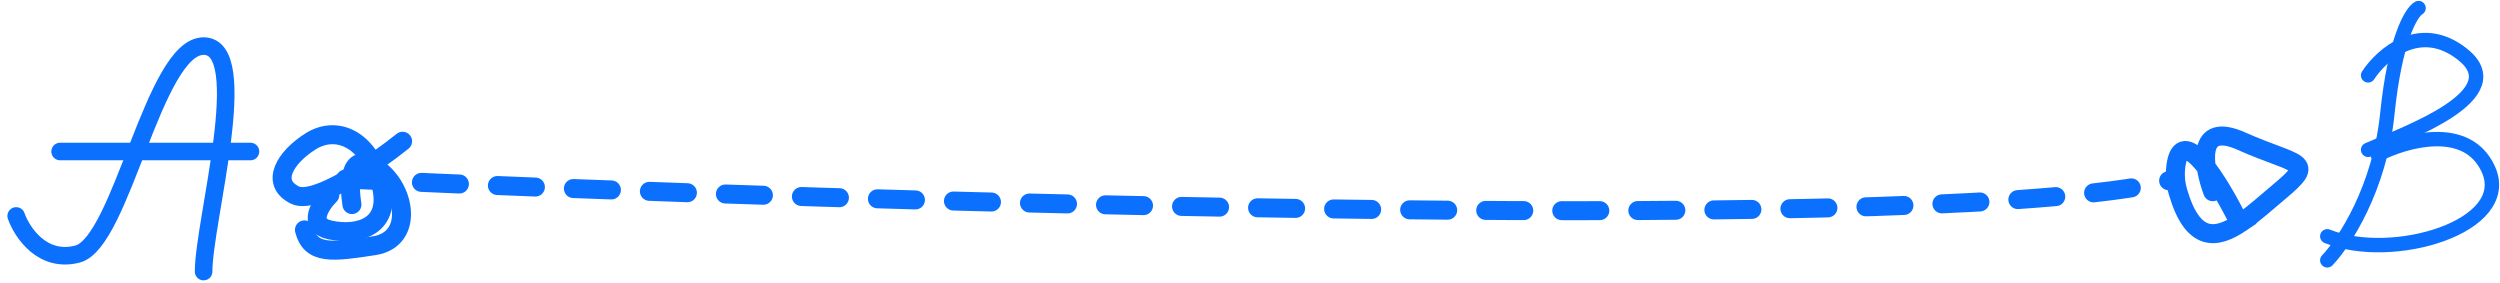
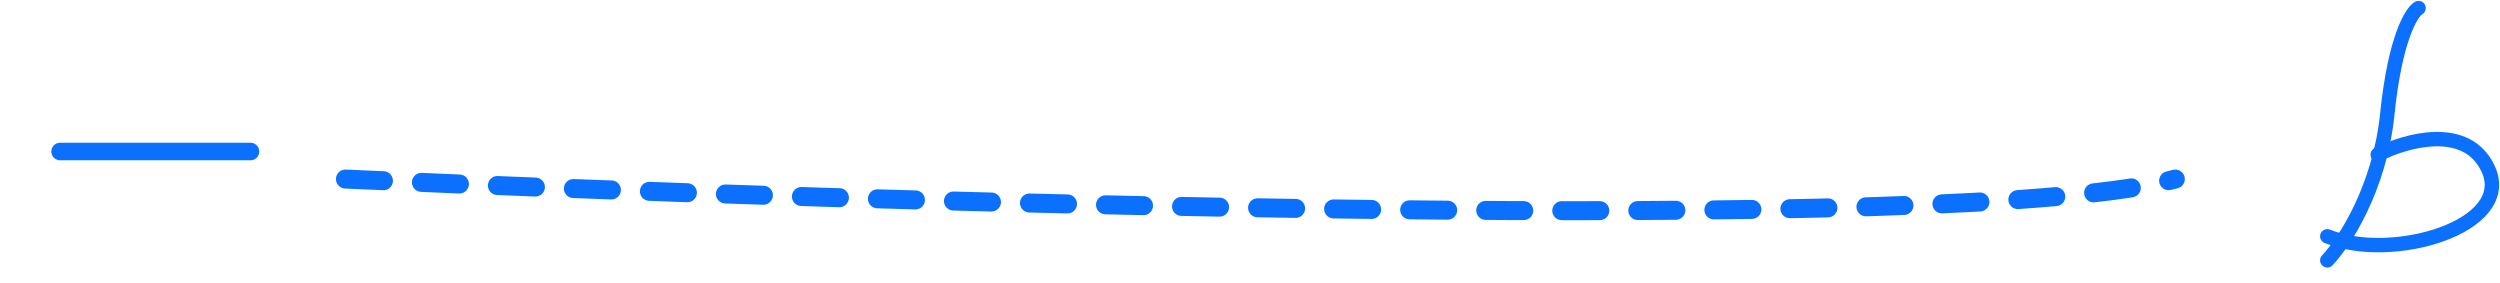
<svg xmlns="http://www.w3.org/2000/svg" width="309" height="35" viewBox="0 0 309 35" fill="none">
-   <path d="M2 26.689C2.724 28.74 5.258 32.553 9.601 31.395C15.03 29.947 19.012 5.696 25.165 5.696C31.319 5.696 25.165 27.413 25.165 33.566" stroke="#0B70FE" stroke-width="2.172" stroke-linecap="round" />
  <path d="M7.429 18.726C12.014 18.726 23.138 18.726 30.957 18.726" stroke="#0B70FE" stroke-width="2.172" stroke-linecap="round" />
  <path d="M42.696 22.13C107.207 25.083 242.757 29.217 268.869 22.13" stroke="#0B70FE" stroke-width="2.348" stroke-linecap="round" stroke-dasharray="4.7 4.7" />
  <path d="M287.652 32.176C289.731 29.999 294.125 23.328 295.075 14.064C296.025 4.801 298.044 1.495 298.935 1" stroke="#0B70FE" stroke-width="1.782" stroke-linecap="round" />
-   <path d="M292.7 9.313C294.382 6.74 299.054 2.603 304.28 6.641C310.812 11.689 297.45 16.439 292.7 18.518" stroke="#0B70FE" stroke-width="1.782" stroke-linecap="round" />
  <path d="M293.887 19.111C297.351 17.33 304.933 15.192 307.546 20.893C310.812 28.019 295.669 32.473 287.652 29.207" stroke="#0B70FE" stroke-width="1.782" stroke-linecap="round" />
-   <path d="M43.499 25.285C43.108 22.938 43.108 18.712 46.238 20.59C50.151 22.938 51.325 29.59 46.238 30.372C41.151 31.155 38.412 31.547 37.629 28.416" stroke="#0B70FE" stroke-width="2.348" stroke-linecap="round" />
-   <path d="M40.76 24.111C39.586 25.285 37.942 27.79 40.76 28.416C44.281 29.198 48.586 28.024 47.021 22.546C45.455 17.068 41.542 15.503 38.412 17.459C35.282 19.416 33.325 22.565 36.455 24.111C38.96 25.349 46.368 20.192 49.76 17.459" stroke="#0B70FE" stroke-width="2.348" stroke-linecap="round" />
-   <path d="M273.493 23.695C272.319 20.565 271.38 14.93 277.015 17.435C284.058 20.565 286.406 19.782 281.711 23.695C280.155 24.992 278.557 26.46 277.015 27.502M277.015 27.502C273.902 29.606 271.021 29.976 269.189 23.695C268.912 22.748 268.824 21.848 268.891 20.997C269.352 15.123 273.549 21.234 276.242 26.474C276.438 26.855 276.693 27.2 277.015 27.502Z" stroke="#0B70FE" stroke-width="2.348" stroke-linecap="round" />
</svg>